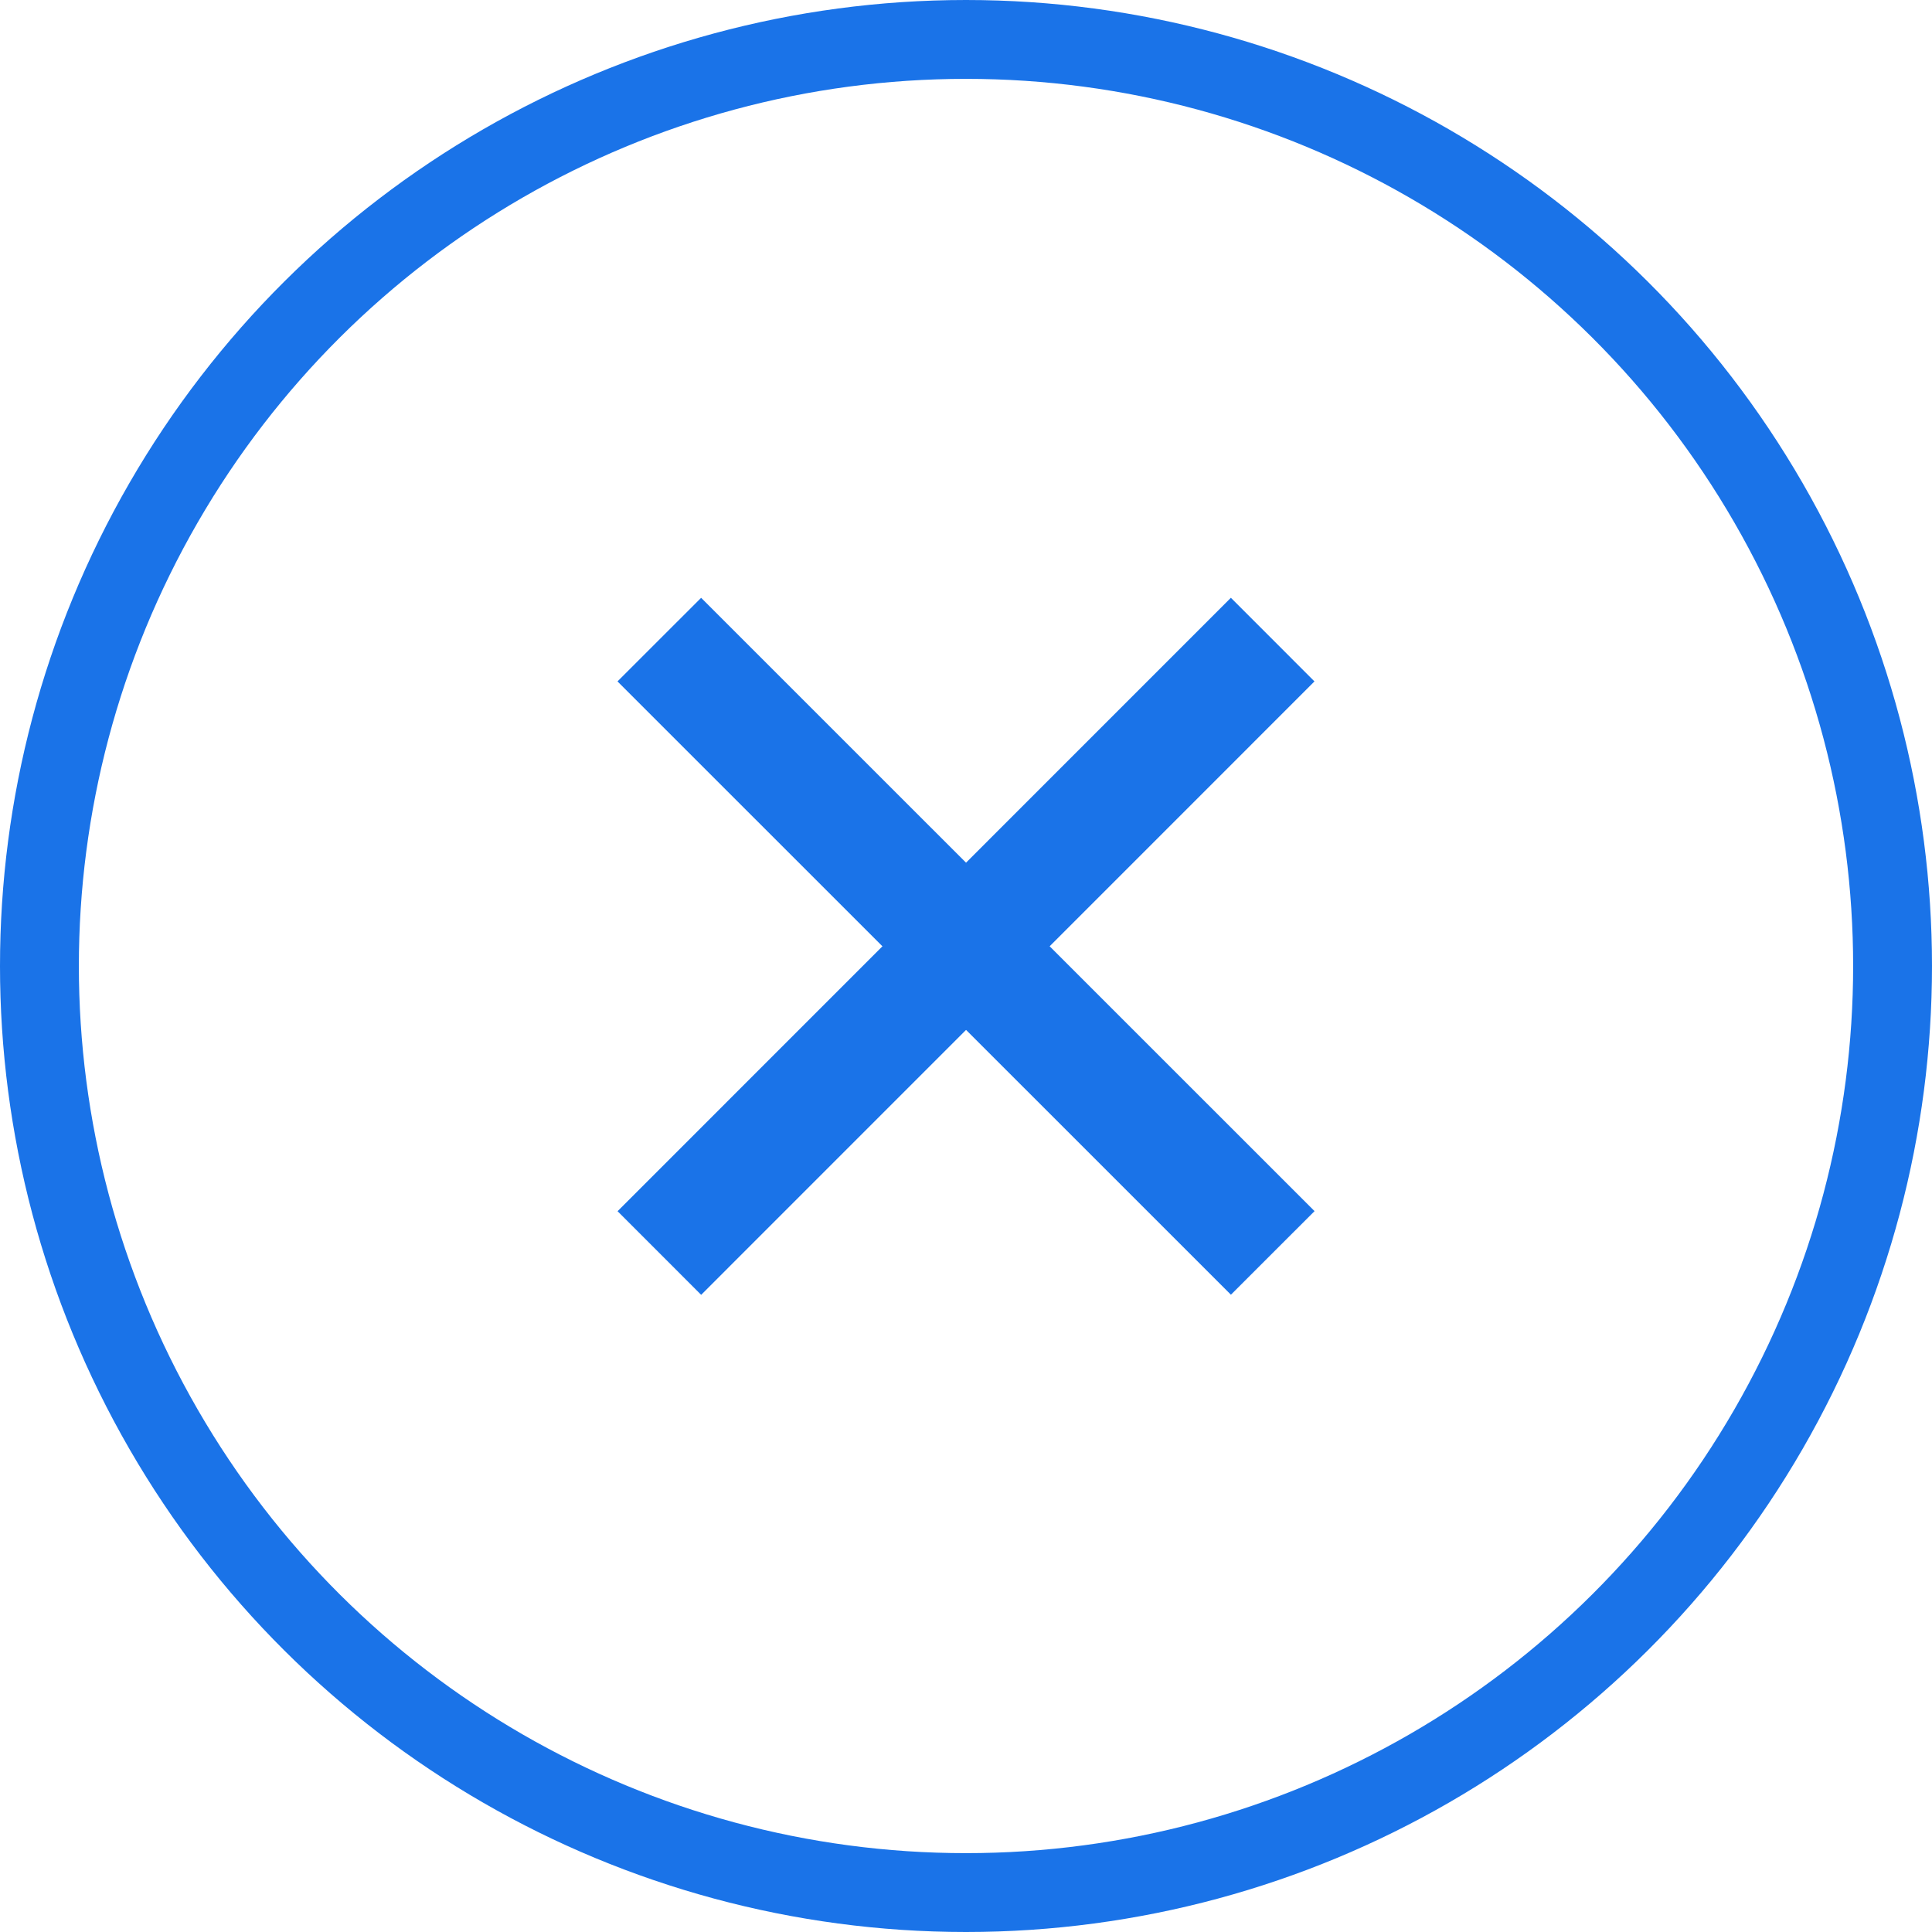
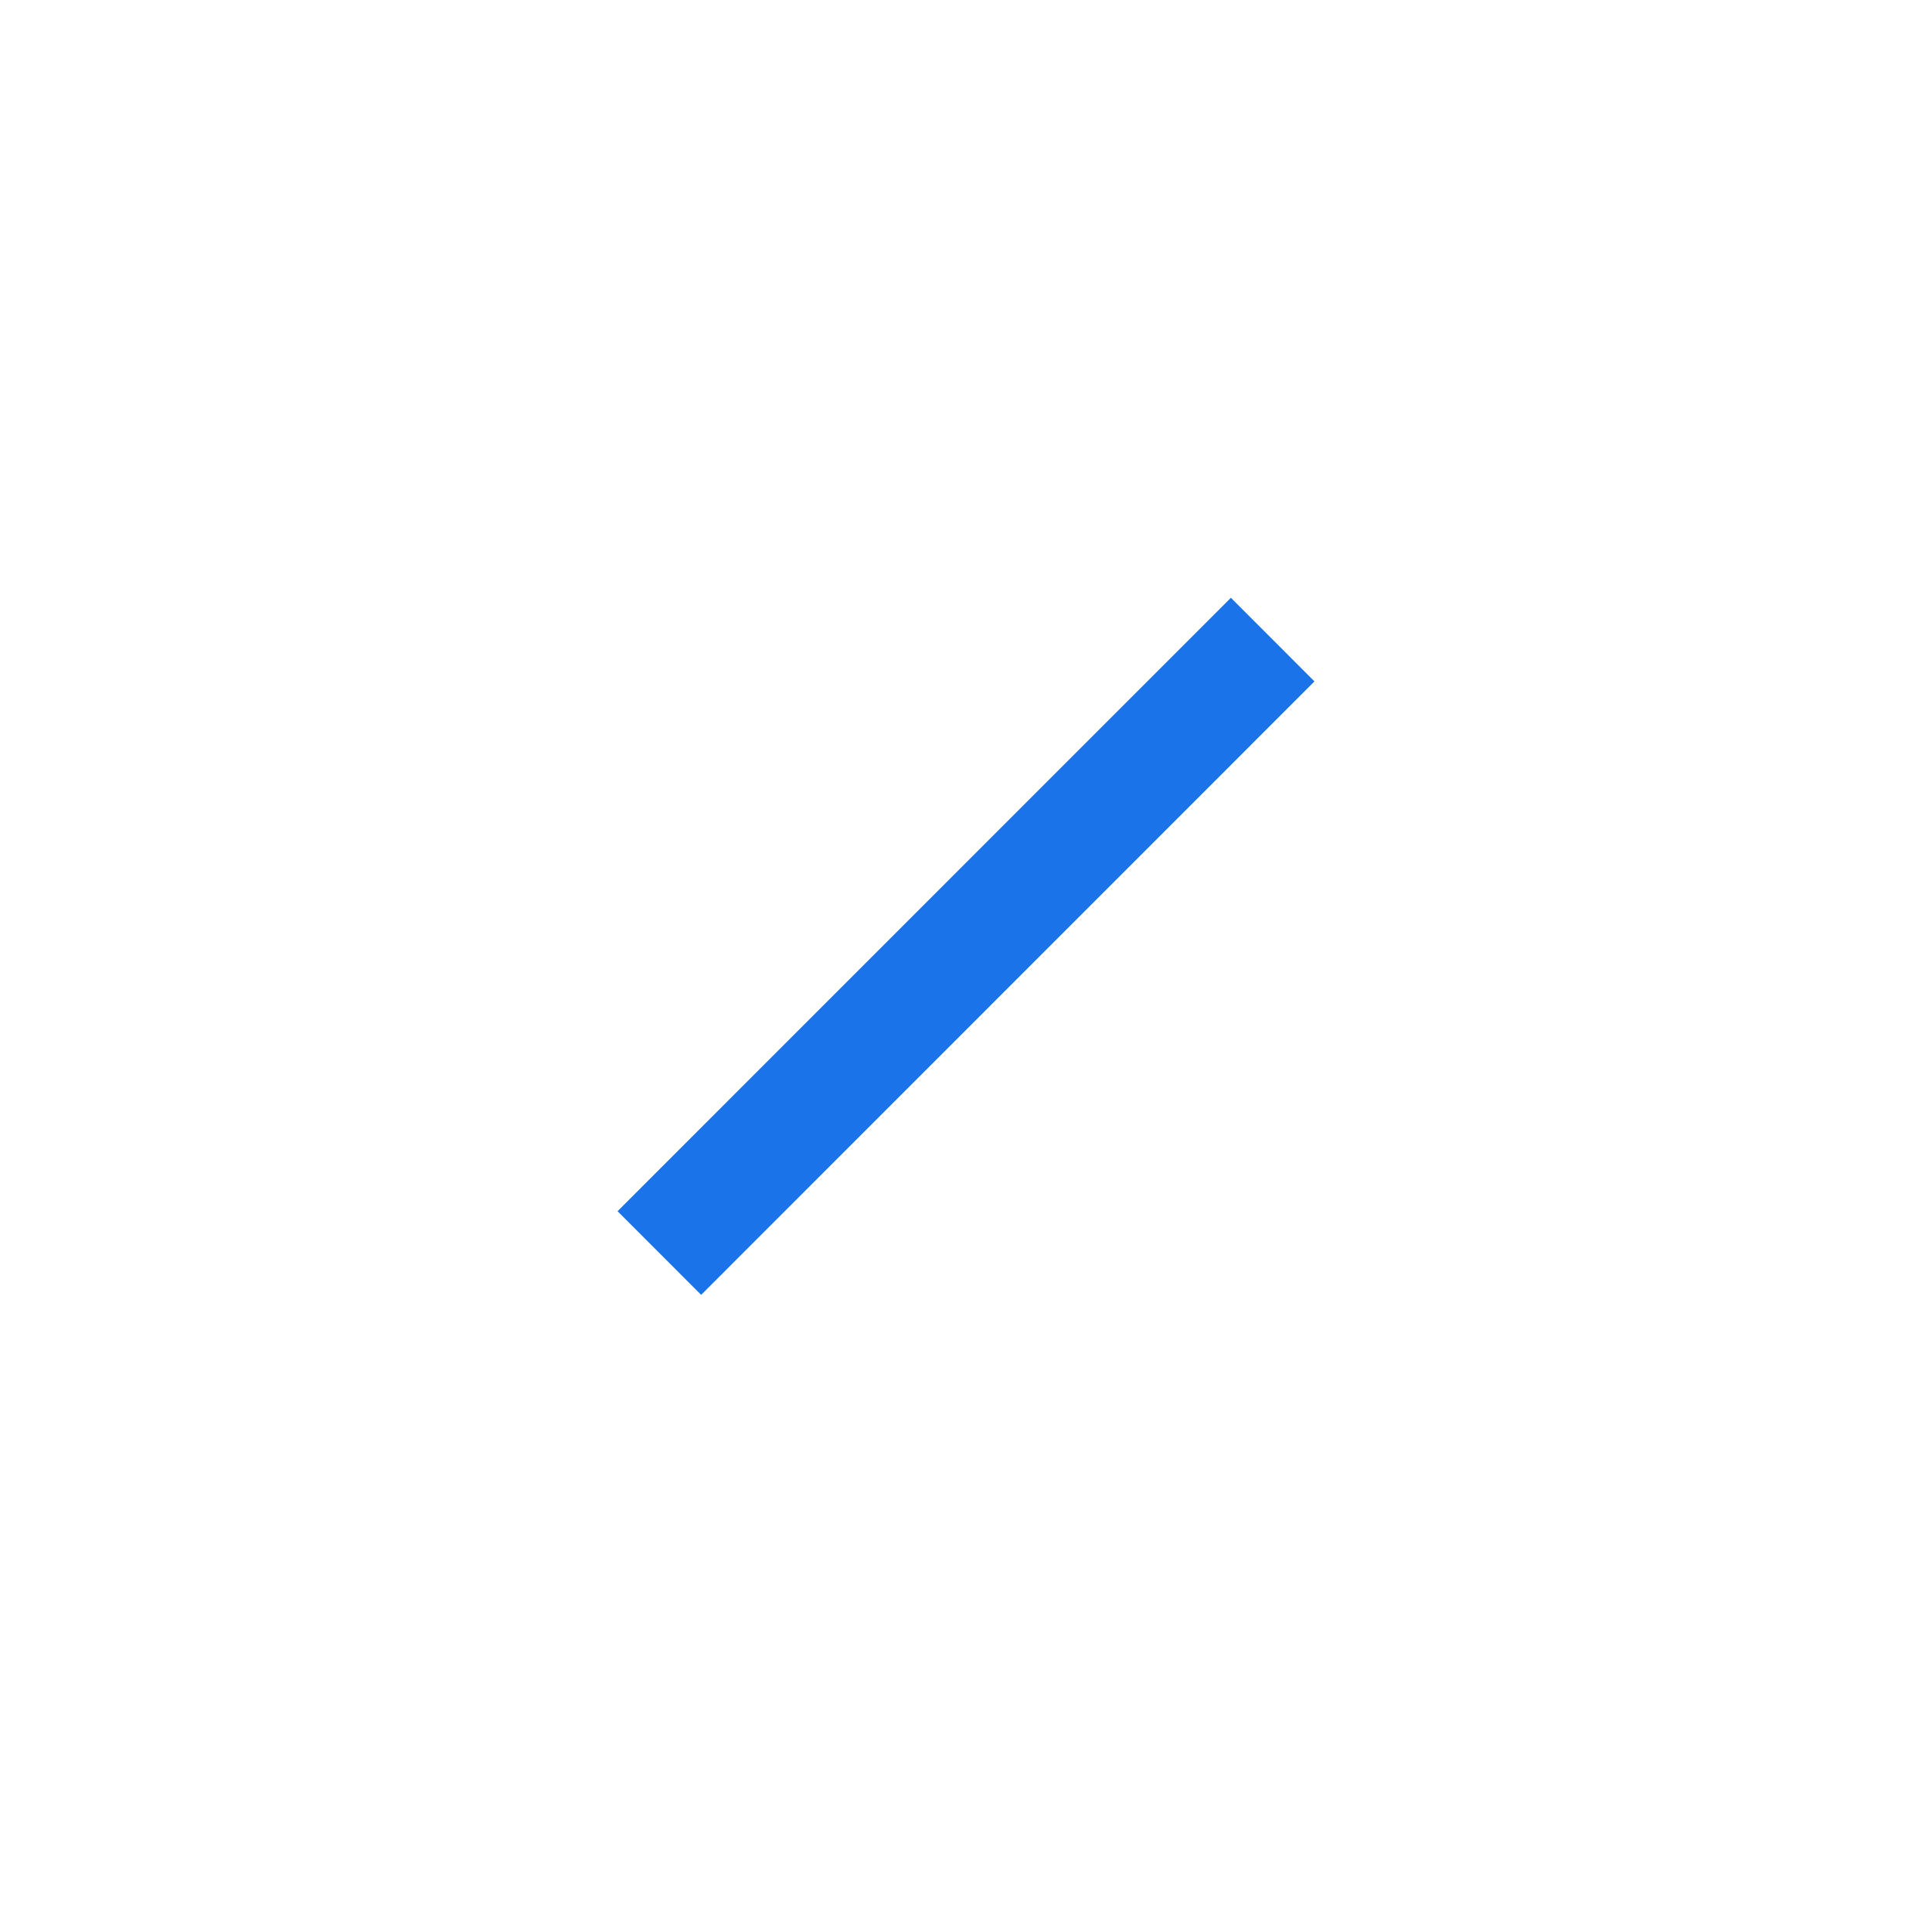
<svg xmlns="http://www.w3.org/2000/svg" width="49px" height="49px" viewBox="0 0 49 49" version="1.1">
  <title>Group</title>
  <desc>Created with Sketch.</desc>
  <defs />
  <g id="Page-1" stroke="none" stroke-width="1" fill="none" fill-rule="evenodd">
    <g id="Group" transform="translate(1, 1)">
      <g id="group-4-copy-5" stroke="#1A73E8" stroke-width="2">
-         <circle id="Oval" transform="translate(23.5, 23.5) rotate(-90) translate(-23.5, -23.5) " cx="23.5" cy="23.5" r="23.5" />
-       </g>
+         </g>
      <g id="group-copy" transform="translate(14, 14)" fill="#1A73E8" fill-rule="nonzero">
-         <polygon id="Shape" points="0.661 2.282 2.782 0.162 18.34 15.717 16.219 17.837" />
        <polygon id="Shape" points="16.218 0.161 18.338 2.282 2.783 17.84 0.663 15.719" />
      </g>
    </g>
  </g>
</svg>